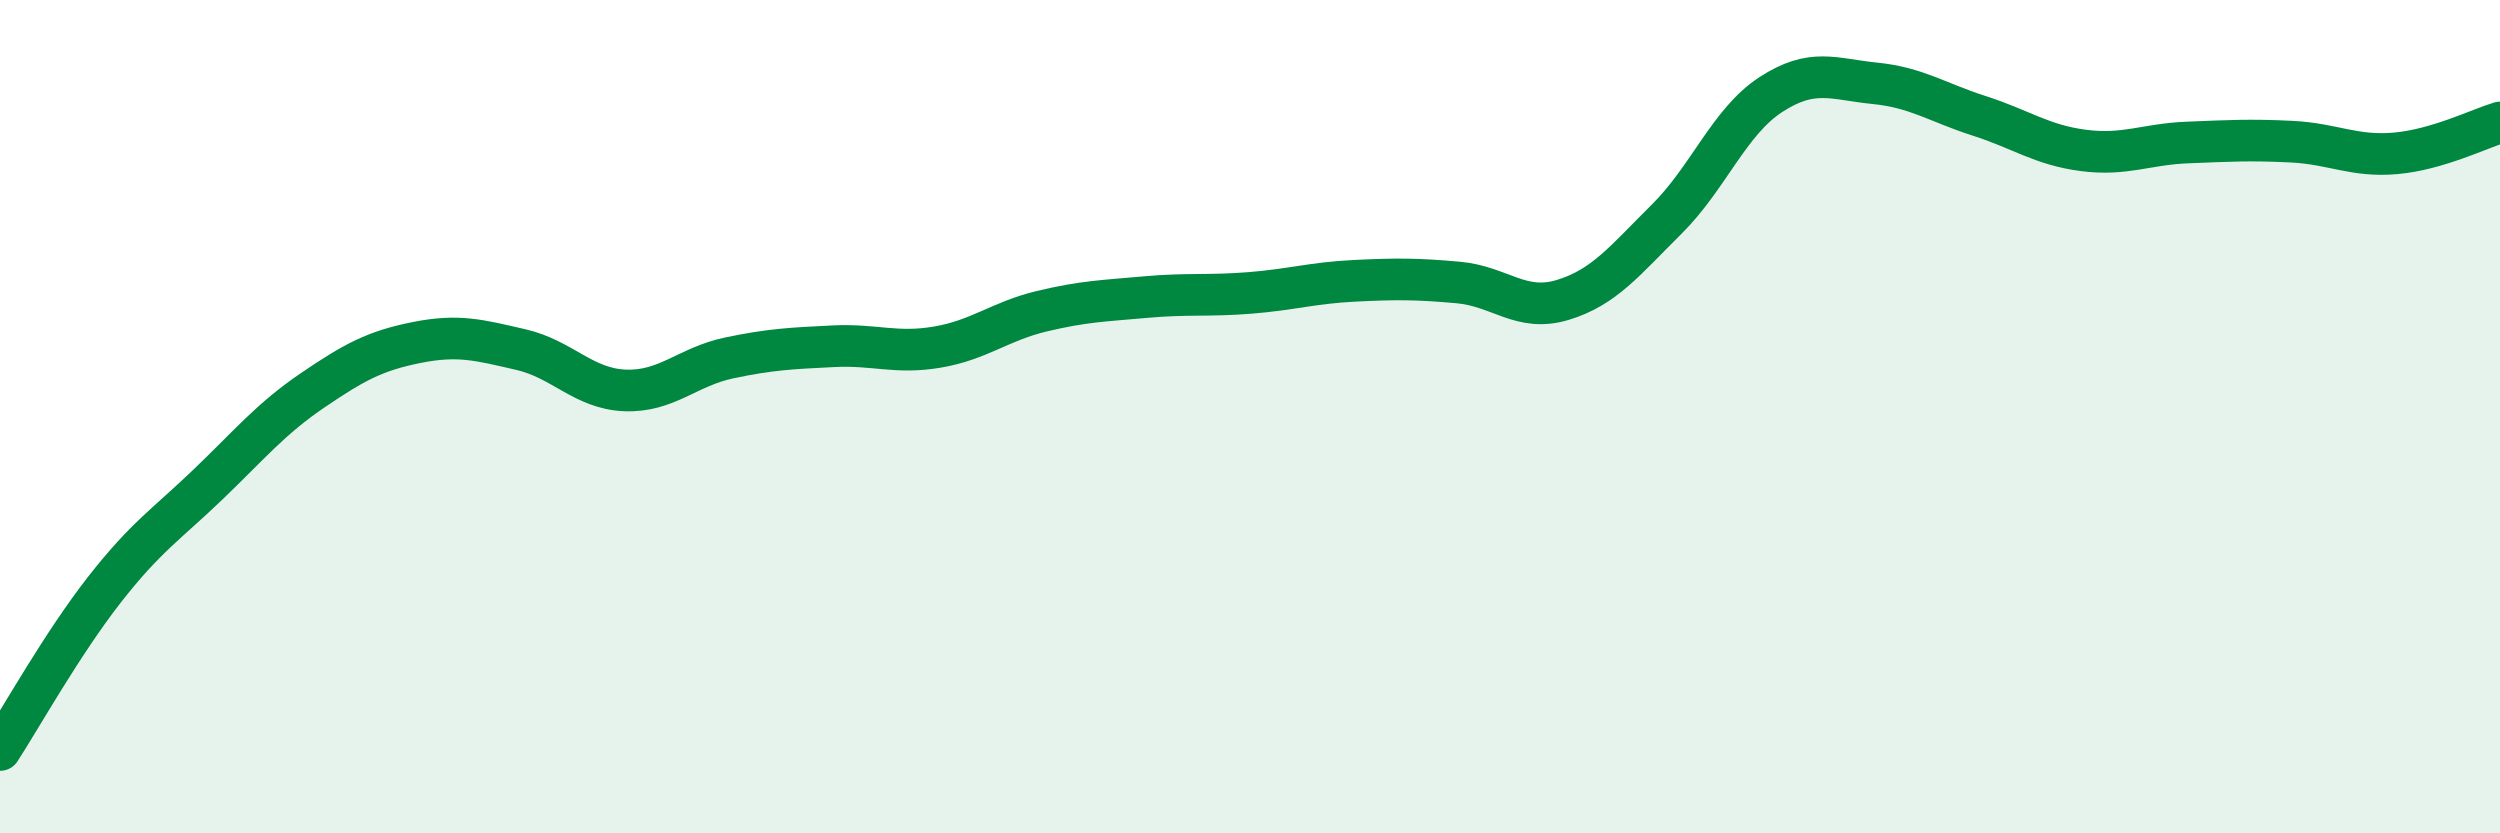
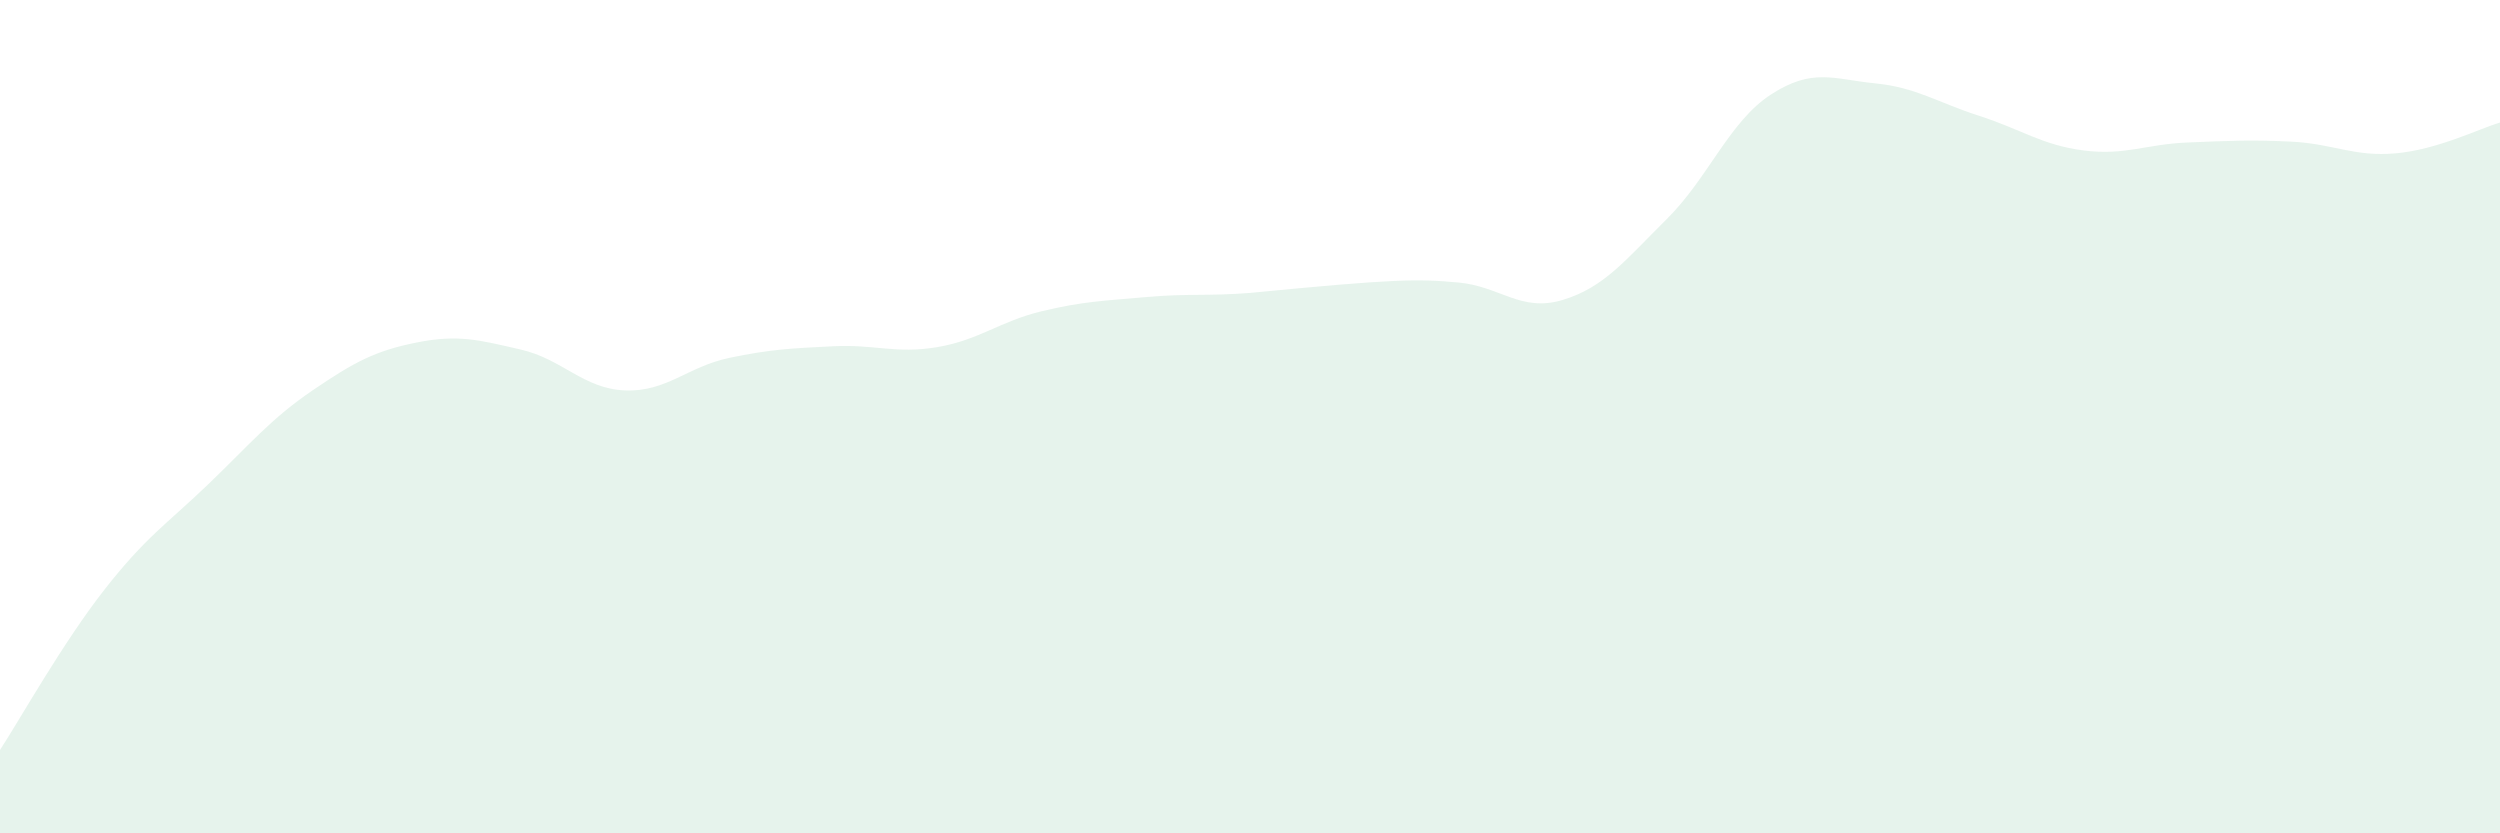
<svg xmlns="http://www.w3.org/2000/svg" width="60" height="20" viewBox="0 0 60 20">
-   <path d="M 0,18 C 0.5,17.23 1.5,15.44 2.5,14.16 C 3.5,12.88 4,12.58 5,11.62 C 6,10.66 6.5,10.05 7.5,9.37 C 8.5,8.69 9,8.42 10,8.22 C 11,8.02 11.5,8.16 12.5,8.39 C 13.5,8.62 14,9.33 15,9.37 C 16,9.41 16.5,8.8 17.5,8.59 C 18.5,8.38 19,8.36 20,8.31 C 21,8.26 21.5,8.5 22.5,8.33 C 23.5,8.16 24,7.71 25,7.47 C 26,7.23 26.5,7.22 27.5,7.13 C 28.5,7.04 29,7.11 30,7.03 C 31,6.95 31.5,6.79 32.5,6.74 C 33.5,6.69 34,6.69 35,6.78 C 36,6.87 36.5,7.5 37.5,7.2 C 38.5,6.9 39,6.25 40,5.26 C 41,4.27 41.5,2.92 42.5,2.27 C 43.5,1.62 44,1.9 45,2 C 46,2.1 46.5,2.46 47.5,2.78 C 48.5,3.1 49,3.48 50,3.61 C 51,3.74 51.5,3.46 52.5,3.42 C 53.5,3.38 54,3.35 55,3.4 C 56,3.45 56.5,3.77 57.5,3.68 C 58.5,3.59 59.5,3.09 60,2.94L60 20L0 20Z" fill="#008740" opacity="0.1" stroke-linecap="round" stroke-linejoin="round" />
-   <path d="M 0,18 C 0.5,17.23 1.5,15.44 2.5,14.16 C 3.5,12.88 4,12.58 5,11.62 C 6,10.66 6.5,10.05 7.5,9.37 C 8.5,8.69 9,8.42 10,8.22 C 11,8.02 11.5,8.16 12.5,8.39 C 13.5,8.62 14,9.33 15,9.37 C 16,9.41 16.5,8.8 17.5,8.59 C 18.5,8.38 19,8.36 20,8.31 C 21,8.26 21.5,8.5 22.5,8.33 C 23.5,8.16 24,7.71 25,7.47 C 26,7.23 26.5,7.22 27.5,7.13 C 28.5,7.04 29,7.11 30,7.03 C 31,6.95 31.5,6.79 32.5,6.74 C 33.5,6.69 34,6.69 35,6.78 C 36,6.87 36.5,7.5 37.5,7.2 C 38.5,6.9 39,6.25 40,5.26 C 41,4.27 41.5,2.92 42.5,2.27 C 43.5,1.62 44,1.9 45,2 C 46,2.1 46.5,2.46 47.5,2.78 C 48.5,3.1 49,3.48 50,3.61 C 51,3.74 51.5,3.46 52.5,3.42 C 53.5,3.38 54,3.35 55,3.4 C 56,3.45 56.5,3.77 57.5,3.68 C 58.5,3.59 59.5,3.09 60,2.94" stroke="#008740" stroke-width="1" fill="none" stroke-linecap="round" stroke-linejoin="round" />
+   <path d="M 0,18 C 0.5,17.23 1.5,15.44 2.5,14.16 C 3.5,12.88 4,12.58 5,11.62 C 6,10.66 6.5,10.05 7.5,9.37 C 8.5,8.69 9,8.42 10,8.22 C 11,8.02 11.5,8.16 12.5,8.39 C 13.5,8.62 14,9.33 15,9.37 C 16,9.41 16.5,8.8 17.5,8.59 C 18.5,8.38 19,8.36 20,8.31 C 21,8.26 21.5,8.5 22.5,8.33 C 23.5,8.16 24,7.71 25,7.47 C 26,7.23 26.5,7.22 27.5,7.13 C 28.5,7.04 29,7.11 30,7.03 C 33.5,6.69 34,6.69 35,6.78 C 36,6.87 36.5,7.5 37.5,7.2 C 38.5,6.9 39,6.25 40,5.26 C 41,4.27 41.5,2.92 42.5,2.27 C 43.5,1.62 44,1.9 45,2 C 46,2.1 46.5,2.46 47.5,2.78 C 48.5,3.1 49,3.48 50,3.61 C 51,3.74 51.5,3.46 52.5,3.42 C 53.5,3.38 54,3.35 55,3.4 C 56,3.45 56.5,3.77 57.5,3.68 C 58.5,3.59 59.5,3.09 60,2.94L60 20L0 20Z" fill="#008740" opacity="0.1" stroke-linecap="round" stroke-linejoin="round" />
</svg>